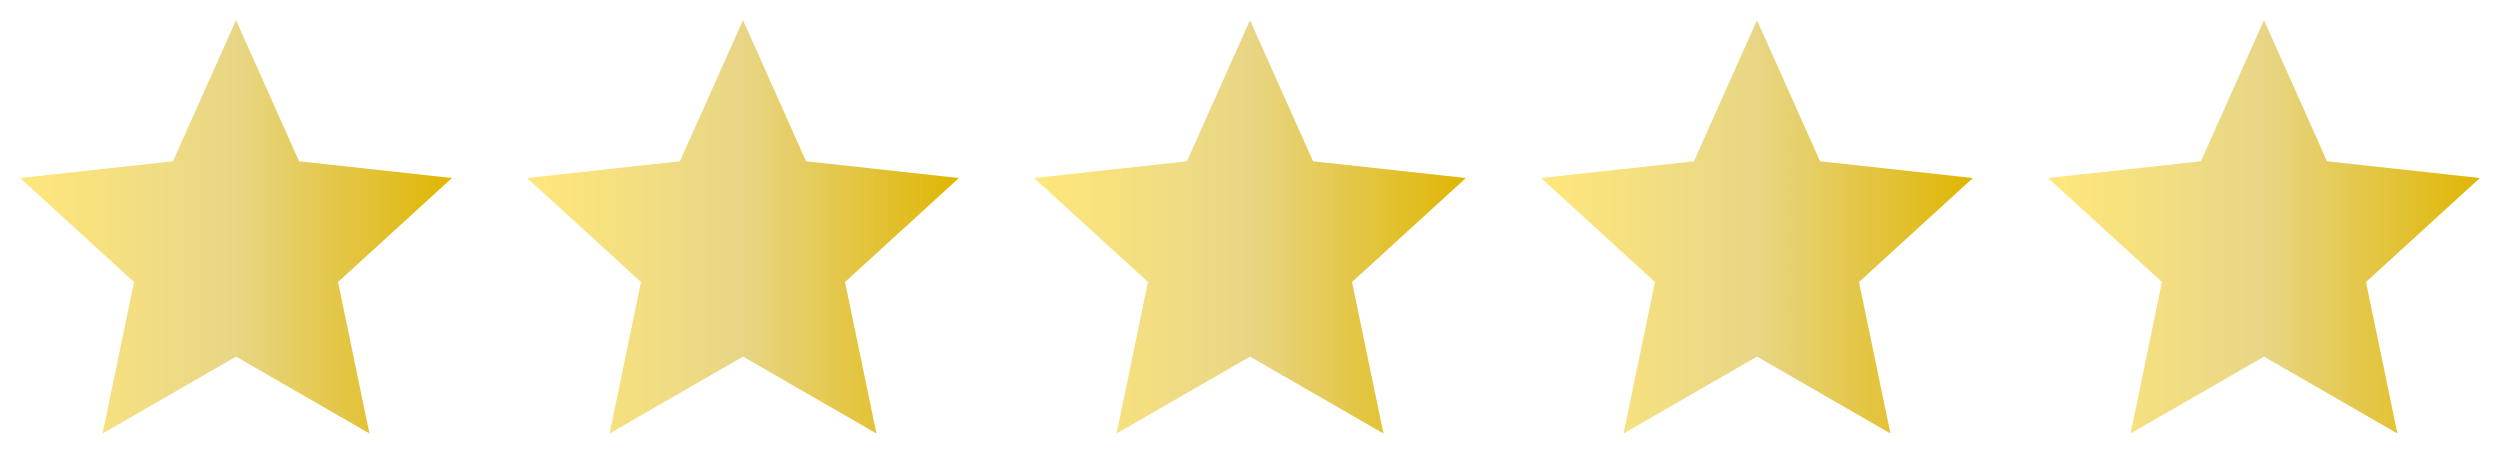
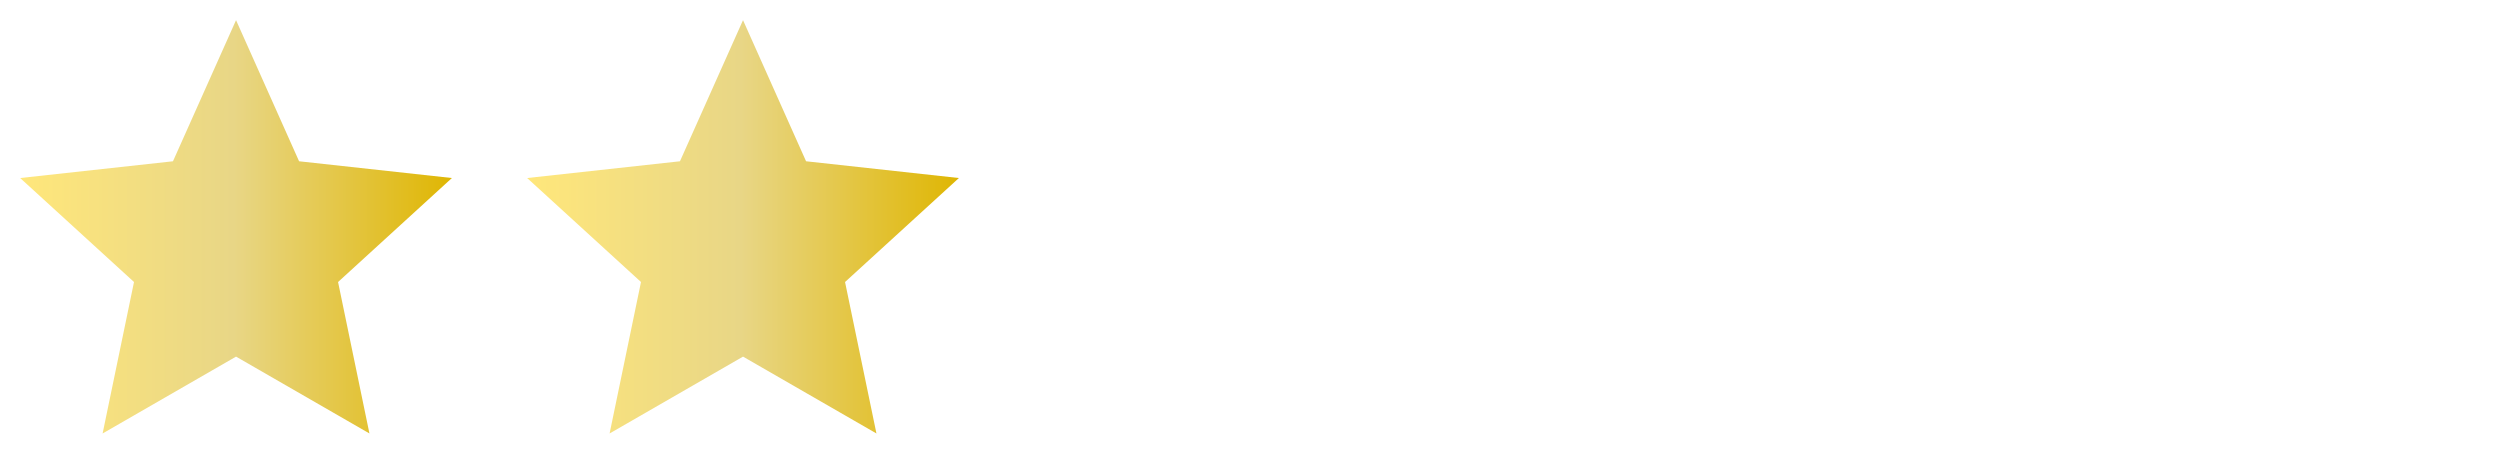
<svg xmlns="http://www.w3.org/2000/svg" width="496" height="90" viewBox="0 0 496 90" fill="none">
  <g clip-path="url(#clip0_1275_99)" filter="url(#filter0_d_1275_99)">
    <path d="M46.829 0L59.337 27.997L89.657 31.321L67.07 51.95L73.296 82L46.829 66.753L20.358 82L26.587 51.95L4 31.321L34.318 27.997L46.829 0Z" fill="url(#paint0_linear_1275_99)" />
    <path d="M147.415 0L159.923 27.997L190.243 31.321L167.656 51.95L173.885 82L147.415 66.753L120.944 82L127.173 51.95L104.586 31.321L134.904 27.997L147.415 0Z" fill="url(#paint1_linear_1275_99)" />
-     <path d="M248.001 0L260.512 27.997L290.829 31.321L268.242 51.95L274.471 82L248.001 66.753L221.53 82L227.759 51.95L205.172 31.321L235.49 27.997L248.001 0Z" fill="url(#paint2_linear_1275_99)" />
-     <path d="M348.587 0L361.098 27.997L391.415 31.321L368.828 51.95L375.057 82L348.587 66.753L322.116 82L328.345 51.95L305.758 31.321L336.078 27.997L348.587 0Z" fill="url(#paint3_linear_1275_99)" />
-     <path d="M449.173 0L461.684 27.997L492.001 31.321L469.414 51.95L475.643 82L449.173 66.753L422.705 82L428.931 51.95L406.344 31.321L436.664 27.997L449.173 0Z" fill="url(#paint4_linear_1275_99)" />
  </g>
  <defs>
    <filter id="filter0_d_1275_99" x="0" y="0" width="496" height="90" filterUnits="userSpaceOnUse" color-interpolation-filters="sRGB">
      <feFlood flood-opacity="0" result="BackgroundImageFix" />
      <feColorMatrix in="SourceAlpha" type="matrix" values="0 0 0 0 0 0 0 0 0 0 0 0 0 0 0 0 0 0 127 0" result="hardAlpha" />
      <feOffset dy="4" />
      <feGaussianBlur stdDeviation="2" />
      <feComposite in2="hardAlpha" operator="out" />
      <feColorMatrix type="matrix" values="0 0 0 0 0 0 0 0 0 0 0 0 0 0 0 0 0 0 0.25 0" />
      <feBlend mode="normal" in2="BackgroundImageFix" result="effect1_dropShadow_1275_99" />
      <feBlend mode="normal" in="SourceGraphic" in2="effect1_dropShadow_1275_99" result="shape" />
    </filter>
    <linearGradient id="paint0_linear_1275_99" x1="4" y1="41" x2="89.657" y2="41" gradientUnits="userSpaceOnUse">
      <stop stop-color="#FFE77B" />
      <stop offset="0.495" stop-color="#E8D686" />
      <stop offset="1" stop-color="#DFB603" />
    </linearGradient>
    <linearGradient id="paint1_linear_1275_99" x1="104.586" y1="41" x2="190.243" y2="41" gradientUnits="userSpaceOnUse">
      <stop stop-color="#FFE77B" />
      <stop offset="0.495" stop-color="#E8D686" />
      <stop offset="1" stop-color="#DFB603" />
    </linearGradient>
    <linearGradient id="paint2_linear_1275_99" x1="205.172" y1="41" x2="290.829" y2="41" gradientUnits="userSpaceOnUse">
      <stop stop-color="#FFE77B" />
      <stop offset="0.495" stop-color="#E8D686" />
      <stop offset="1" stop-color="#DFB603" />
    </linearGradient>
    <linearGradient id="paint3_linear_1275_99" x1="305.758" y1="41" x2="391.415" y2="41" gradientUnits="userSpaceOnUse">
      <stop stop-color="#FFE77B" />
      <stop offset="0.495" stop-color="#E8D686" />
      <stop offset="1" stop-color="#DFB603" />
    </linearGradient>
    <linearGradient id="paint4_linear_1275_99" x1="406.344" y1="41" x2="492.001" y2="41" gradientUnits="userSpaceOnUse">
      <stop stop-color="#FFE77B" />
      <stop offset="0.495" stop-color="#E8D686" />
      <stop offset="1" stop-color="#DFB603" />
    </linearGradient>
    <clipPath id="clip0_1275_99">
      <rect width="488" height="82" fill="white" transform="translate(4)" />
    </clipPath>
  </defs>
</svg>